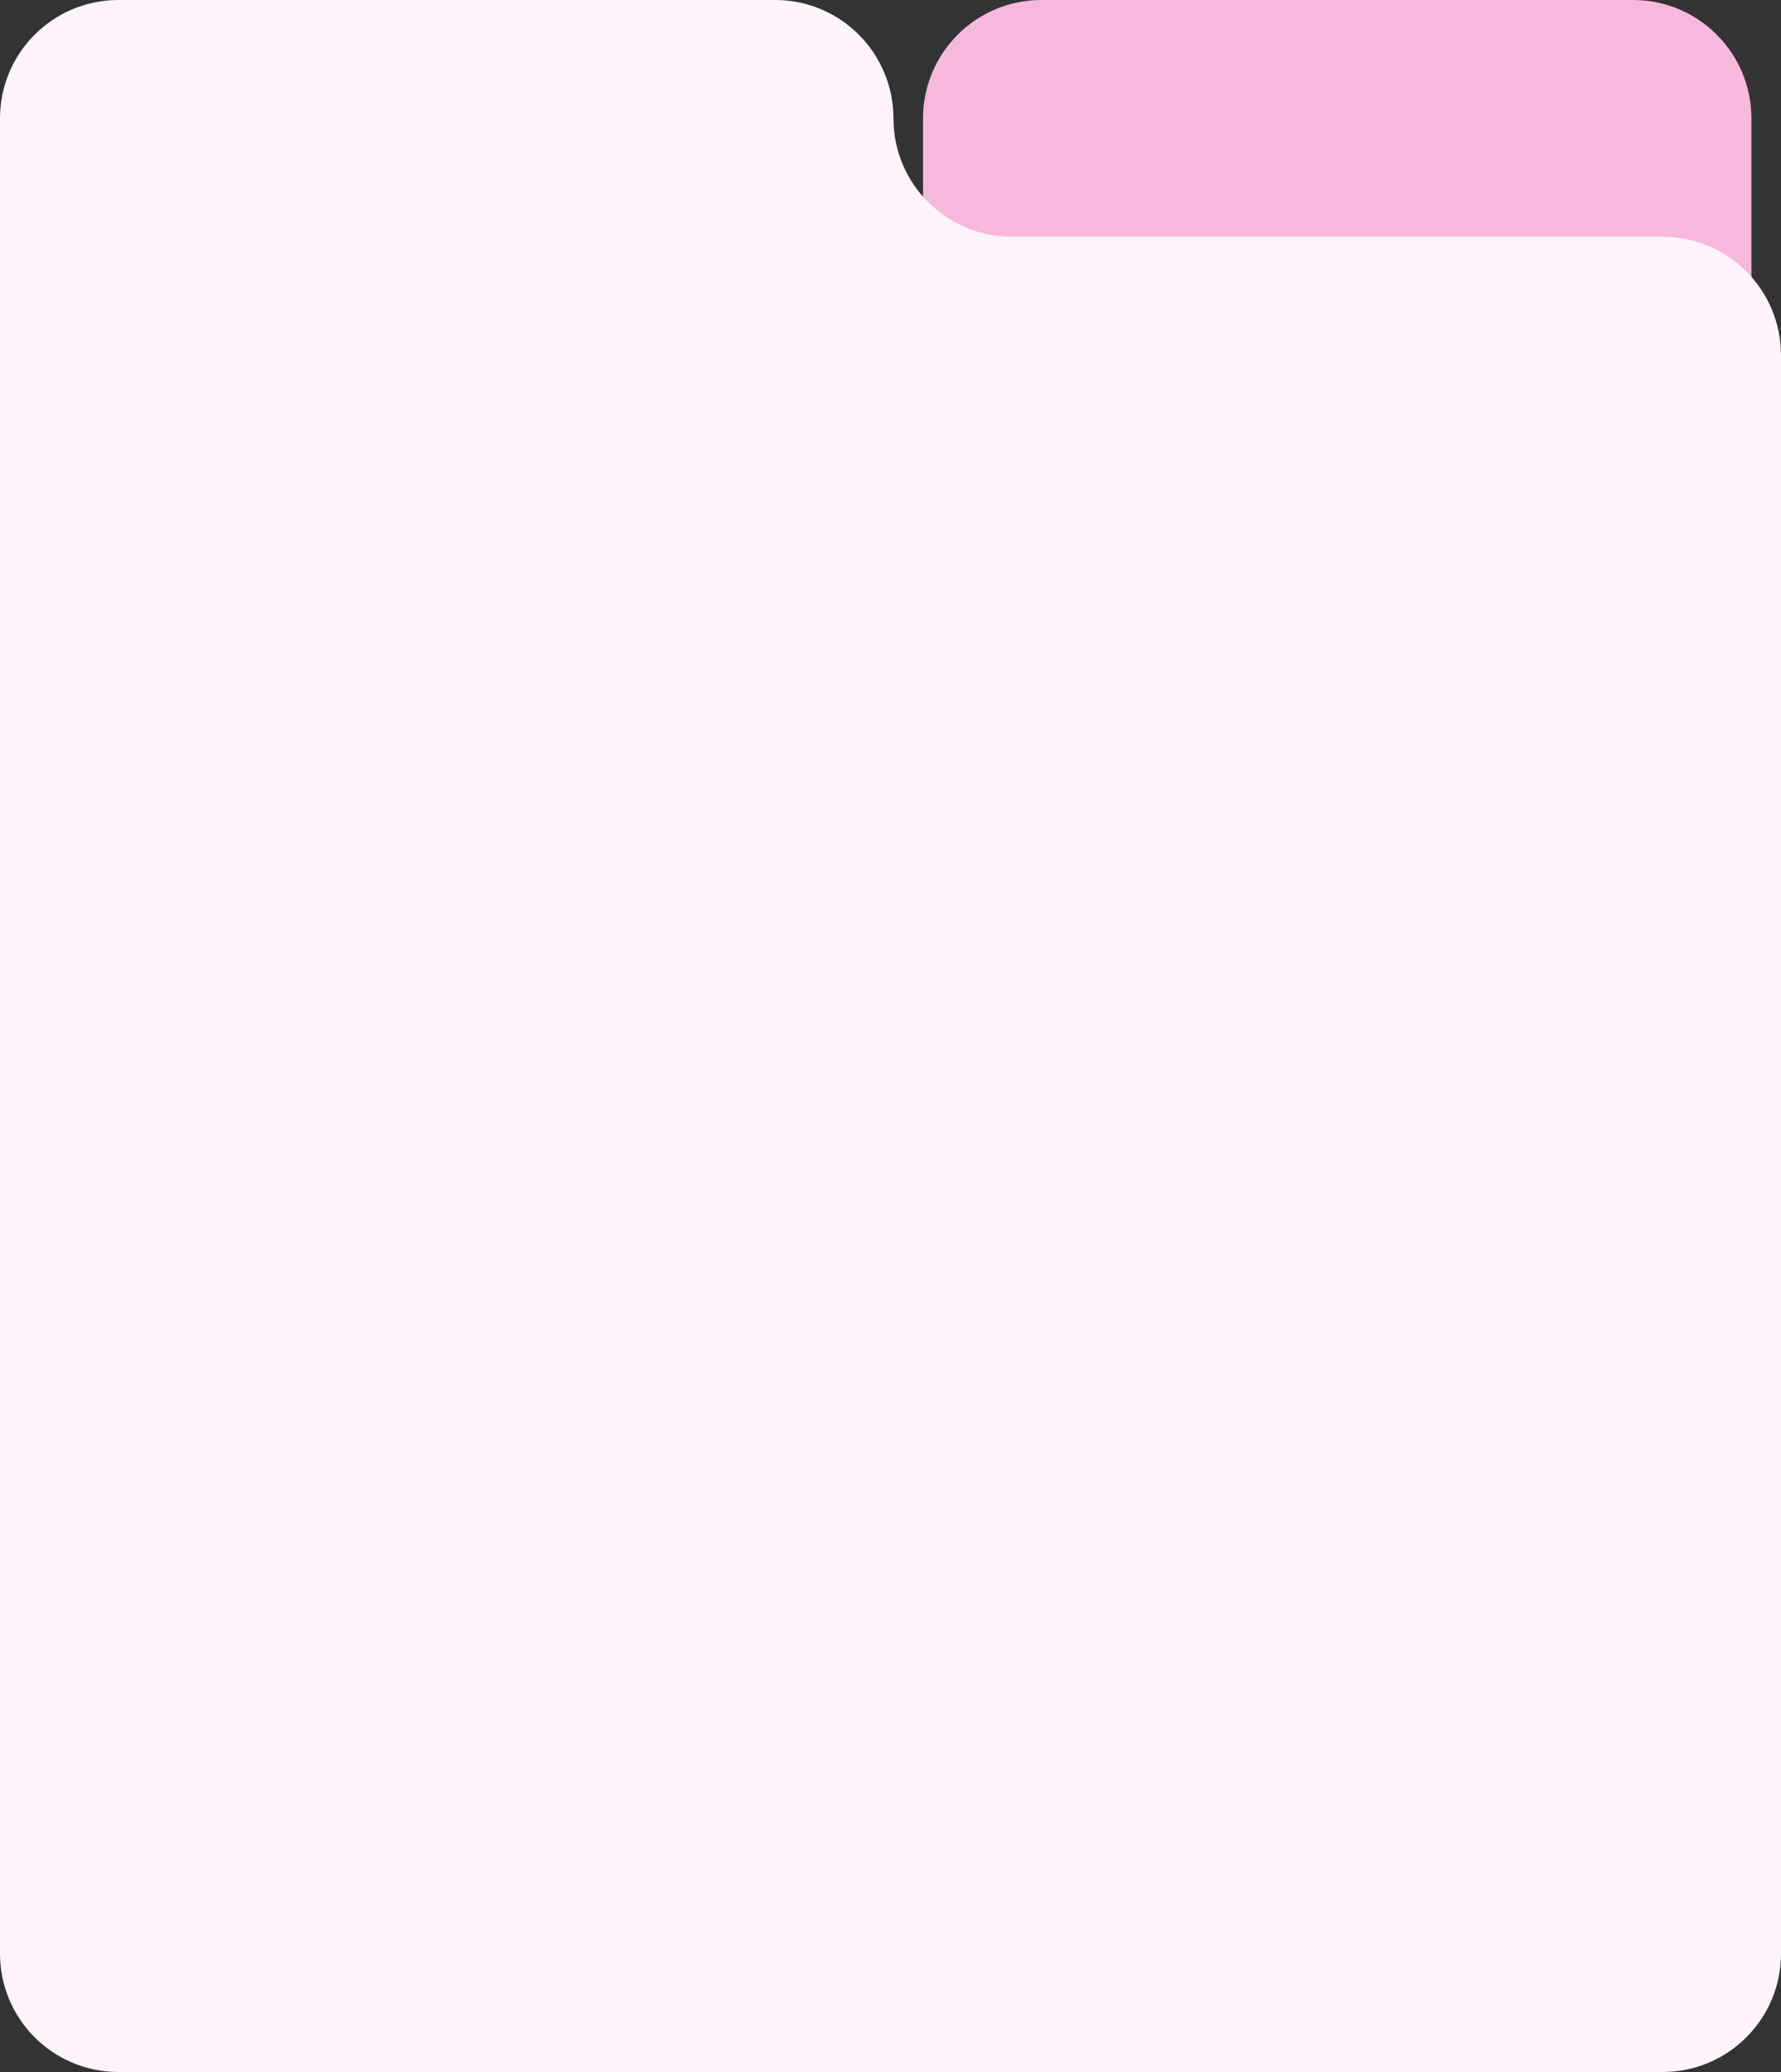
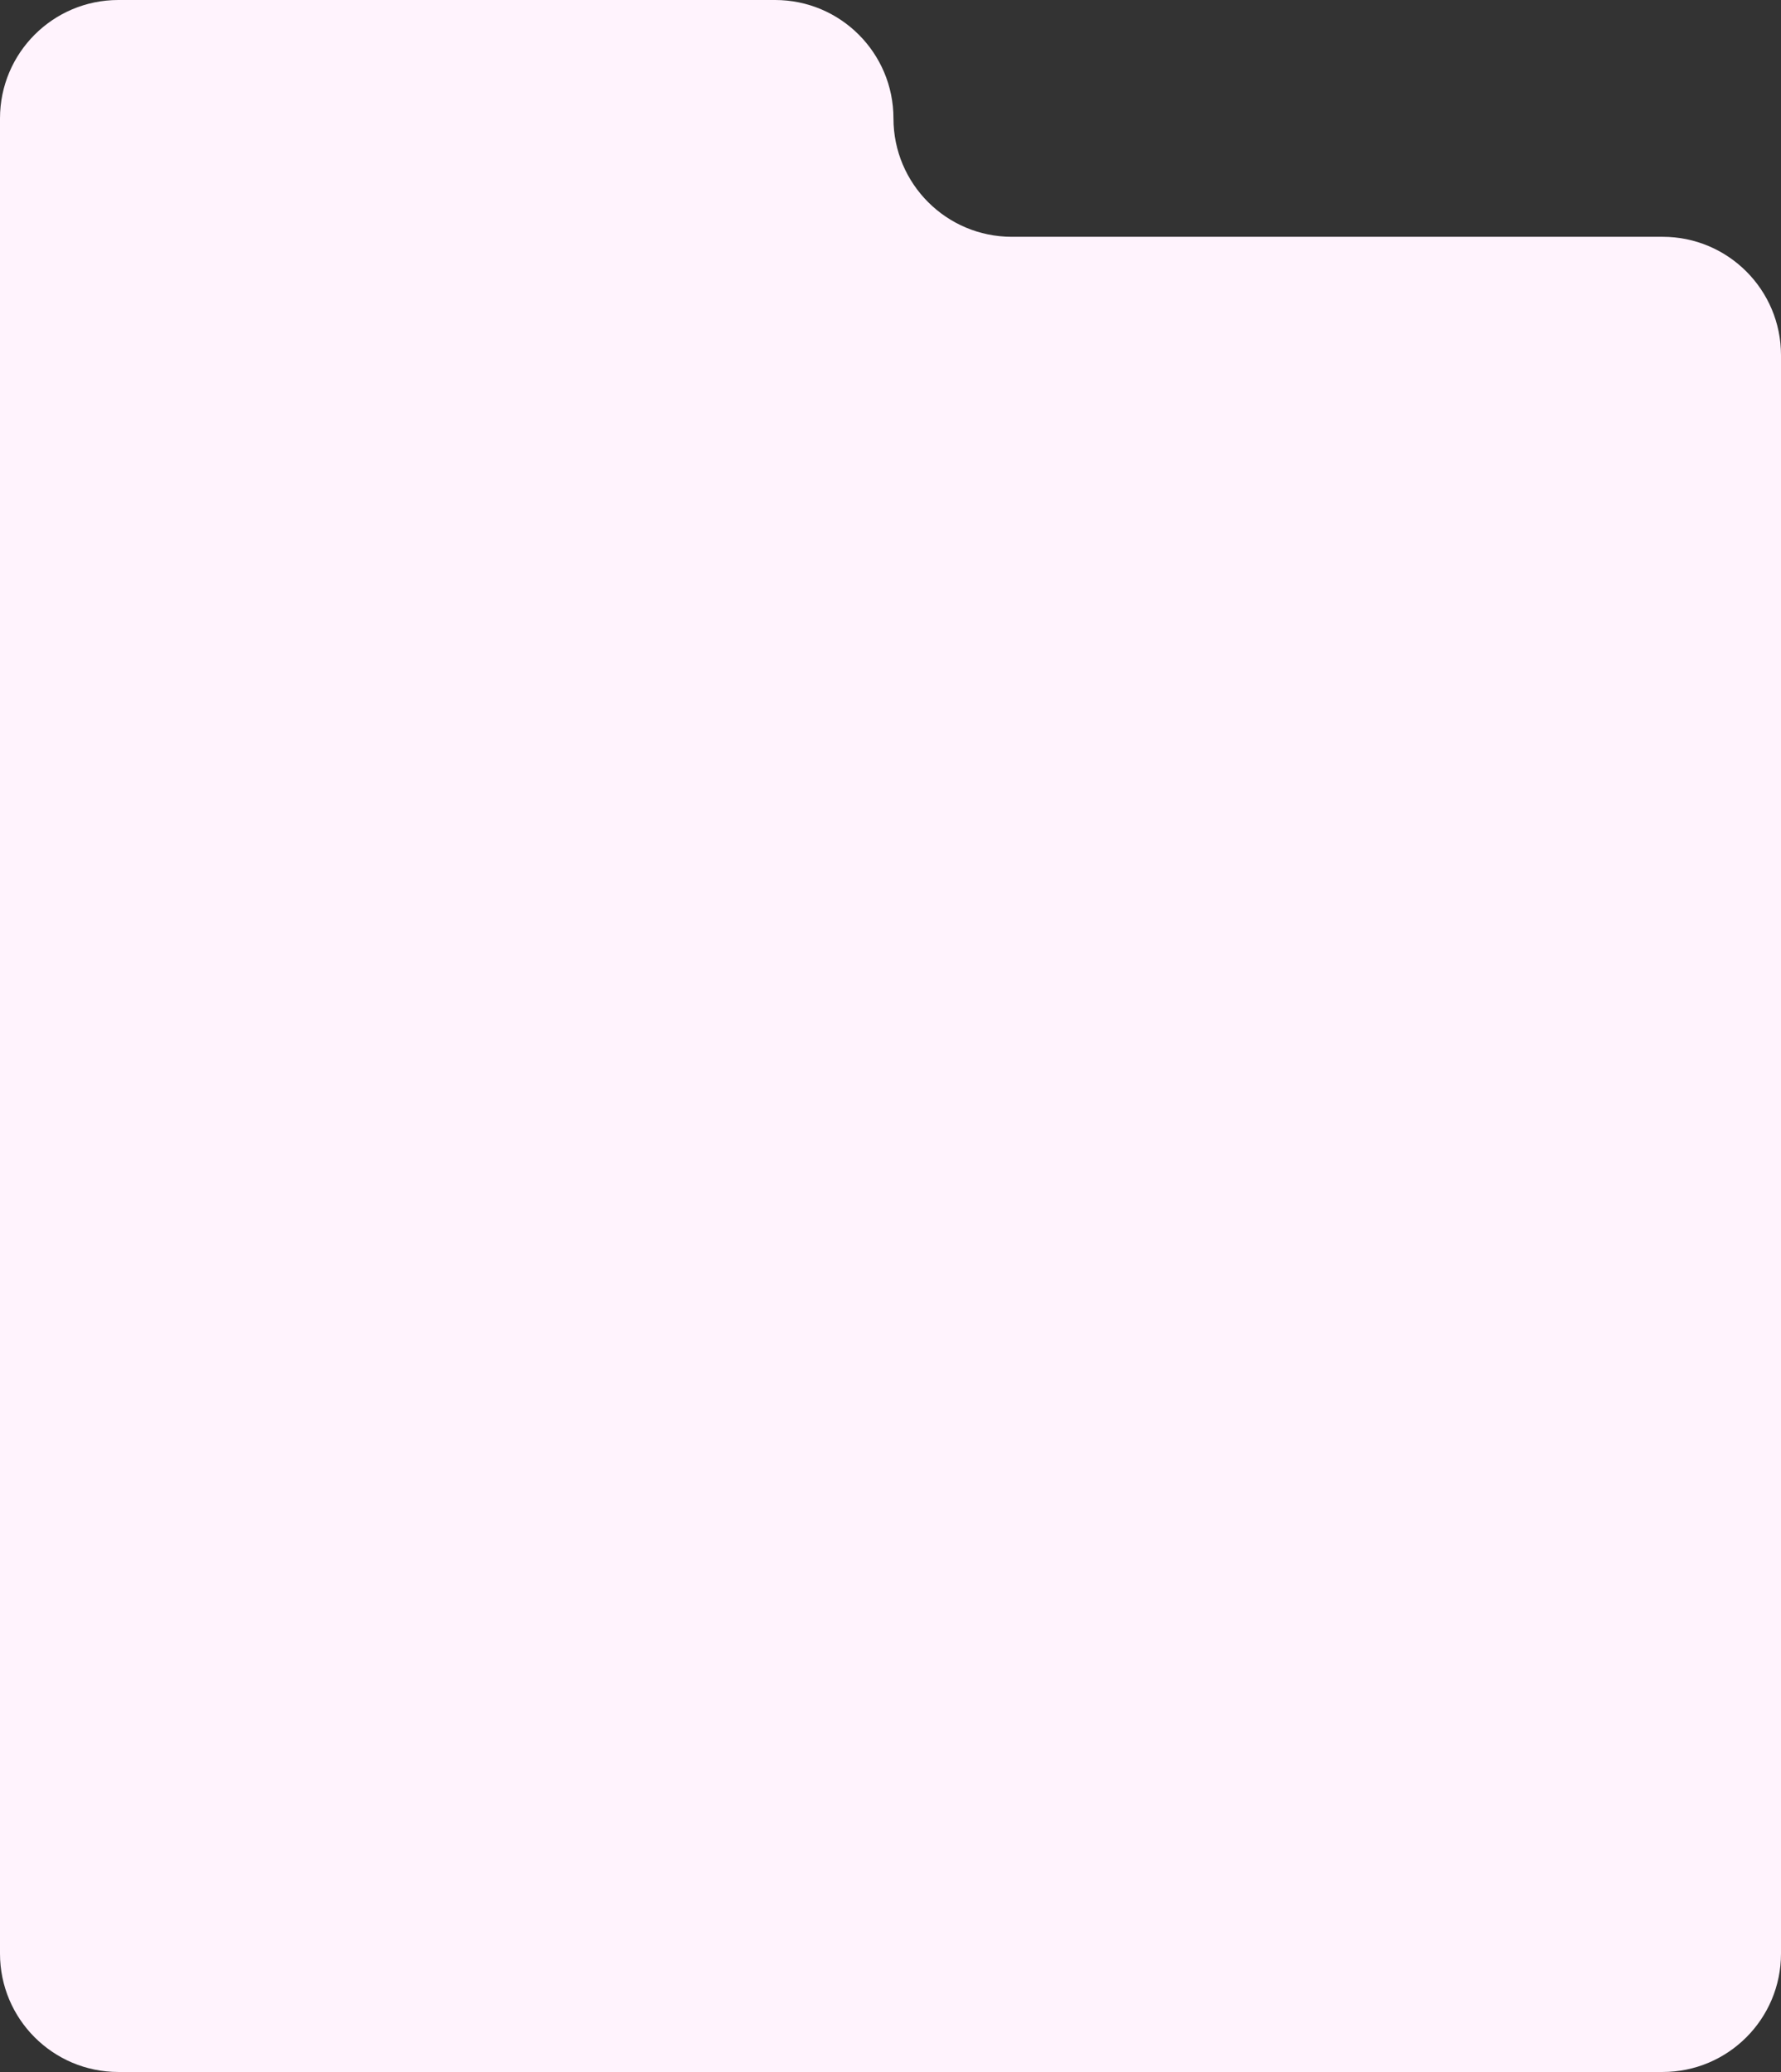
<svg xmlns="http://www.w3.org/2000/svg" width="301" height="350" viewBox="0 0 301 350" fill="none">
  <rect x="0" y="0" width="301" height="350" fill="#333333" stroke="none" />
-   <path d="M156 20C156 8.954 164.954 0 176 0H276C287.046 0 296 8.954 296 20V56H156V20Z" fill="#F8B8DE" />
  <path d="M131 0C142.046 0 151 8.954 151 20C151 31.046 159.954 40 171 40H281C292.046 40 301 48.954 301 60V330C301 341.046 292.046 350 281 350H20C8.954 350 0 341.046 0 330V20C0 8.954 8.954 0 20 0H131Z" fill="#FFF3FD" />
</svg>